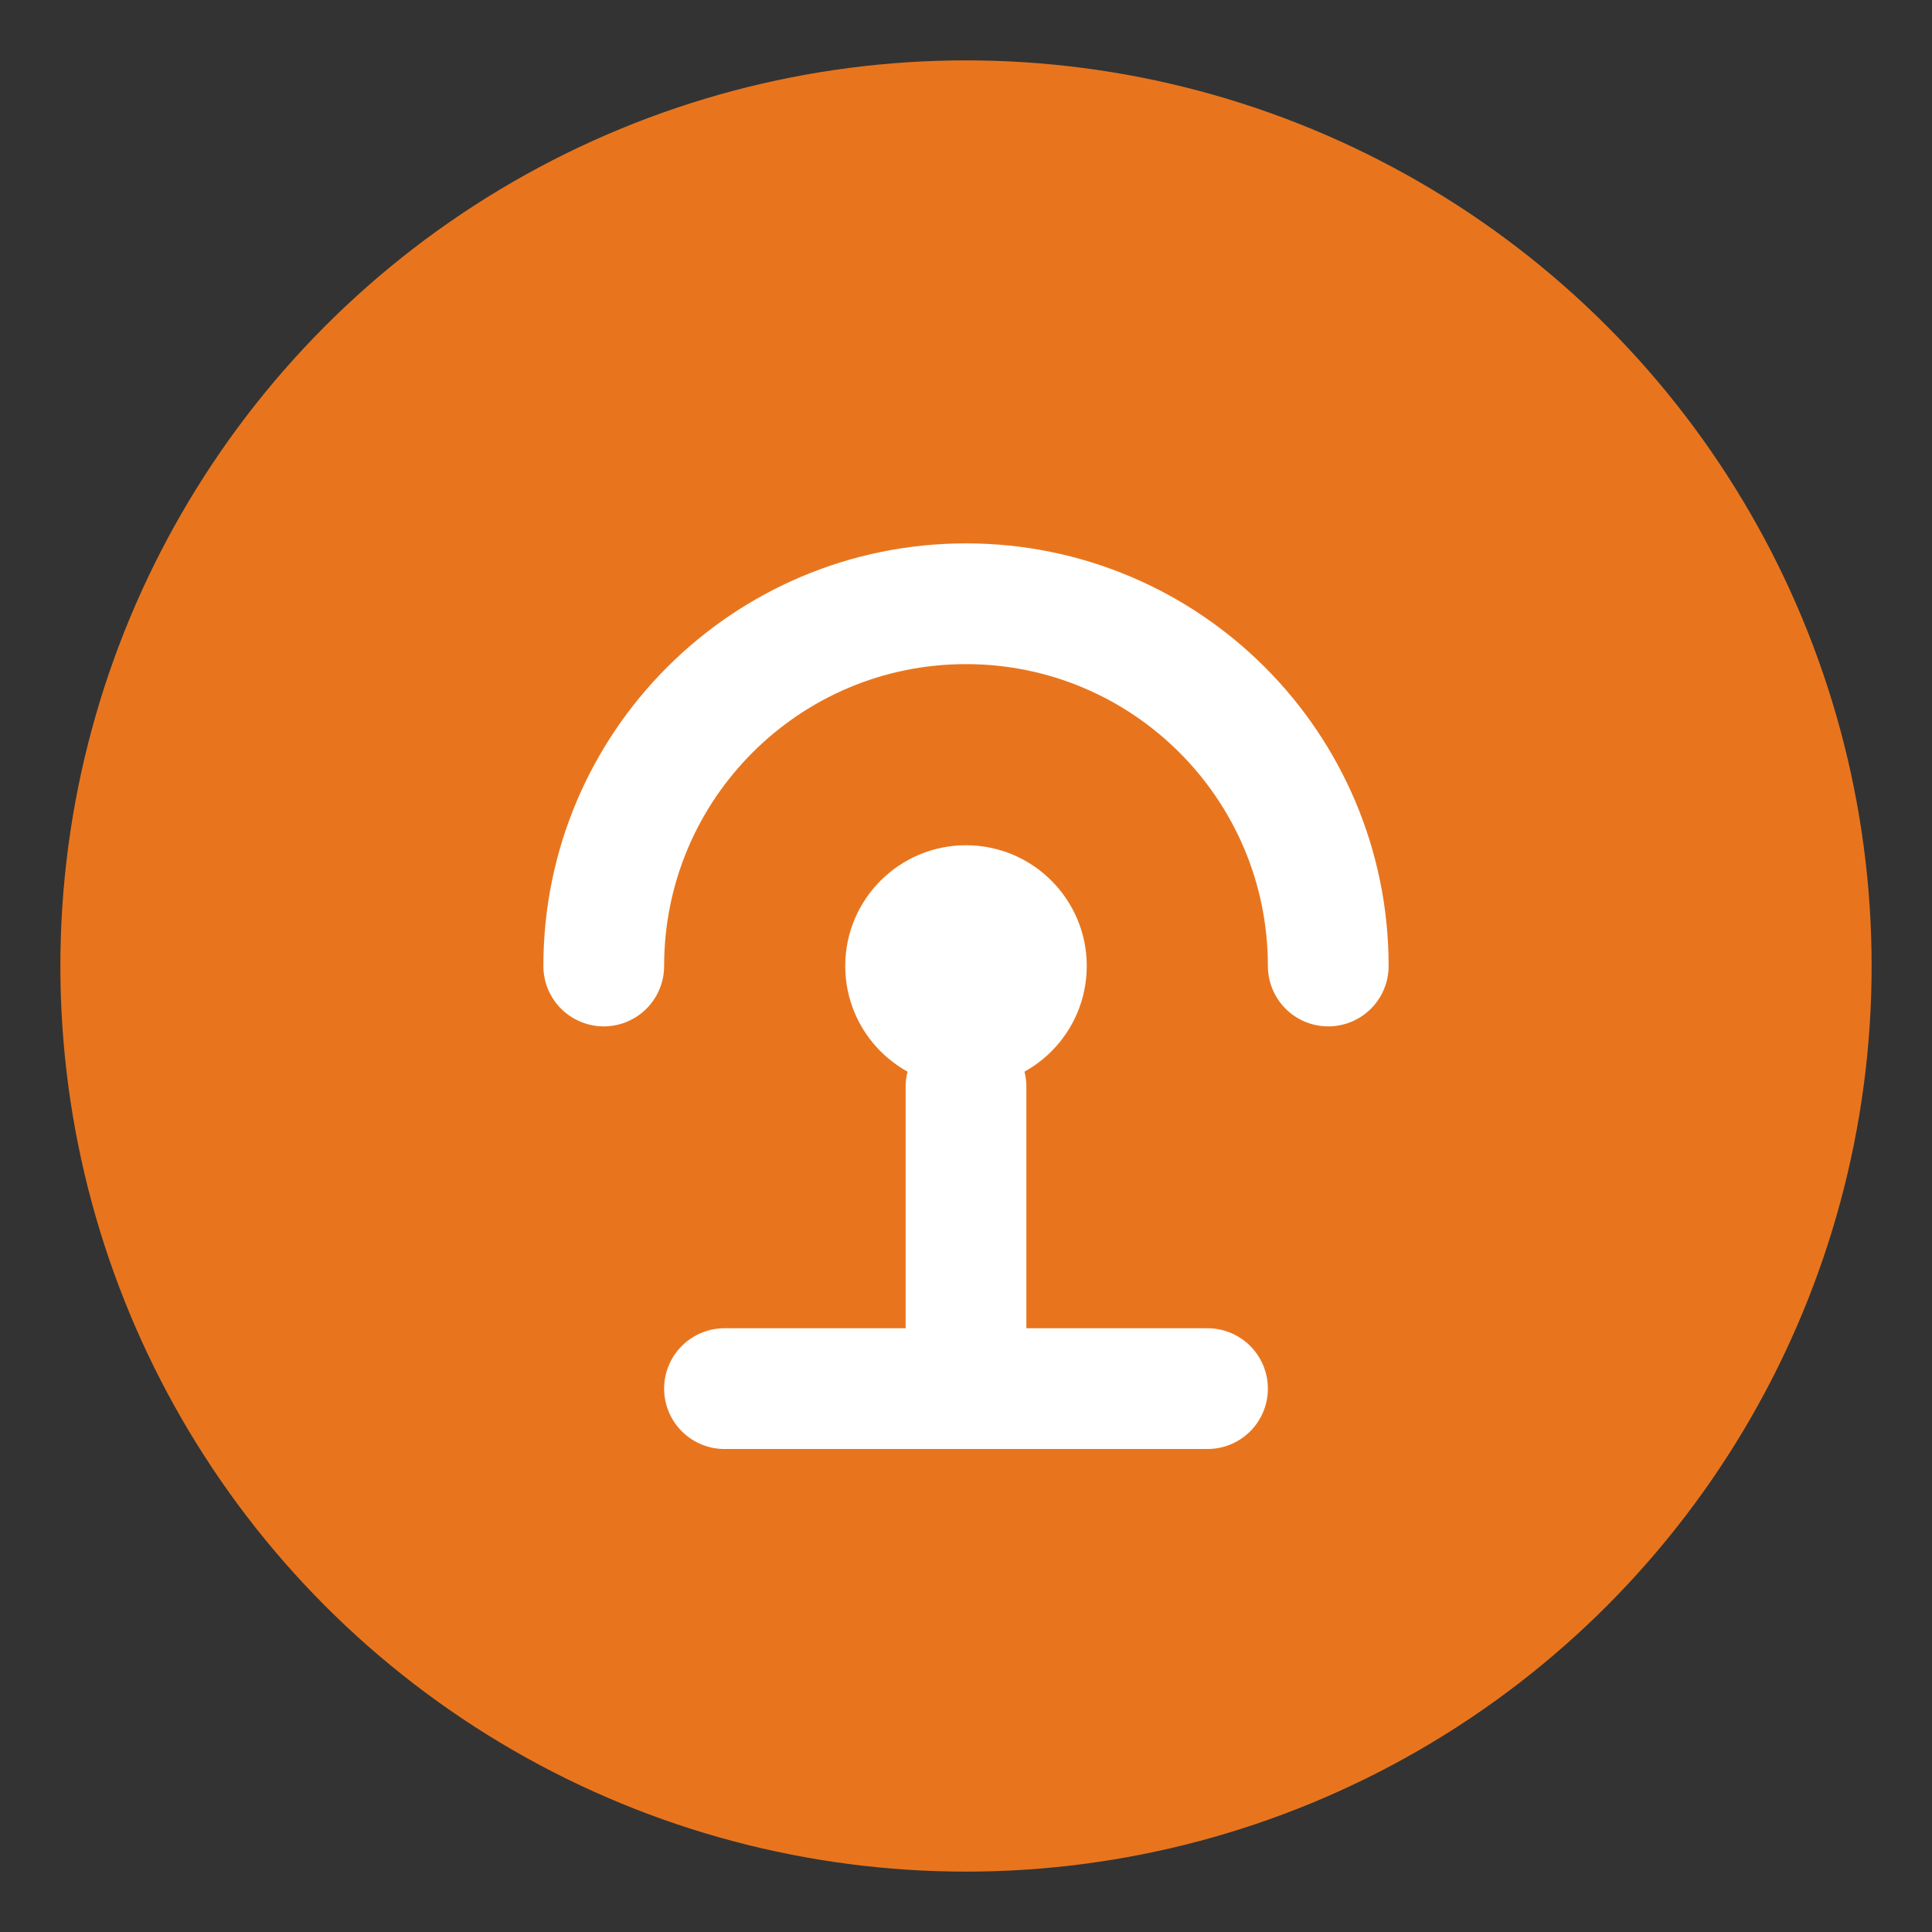
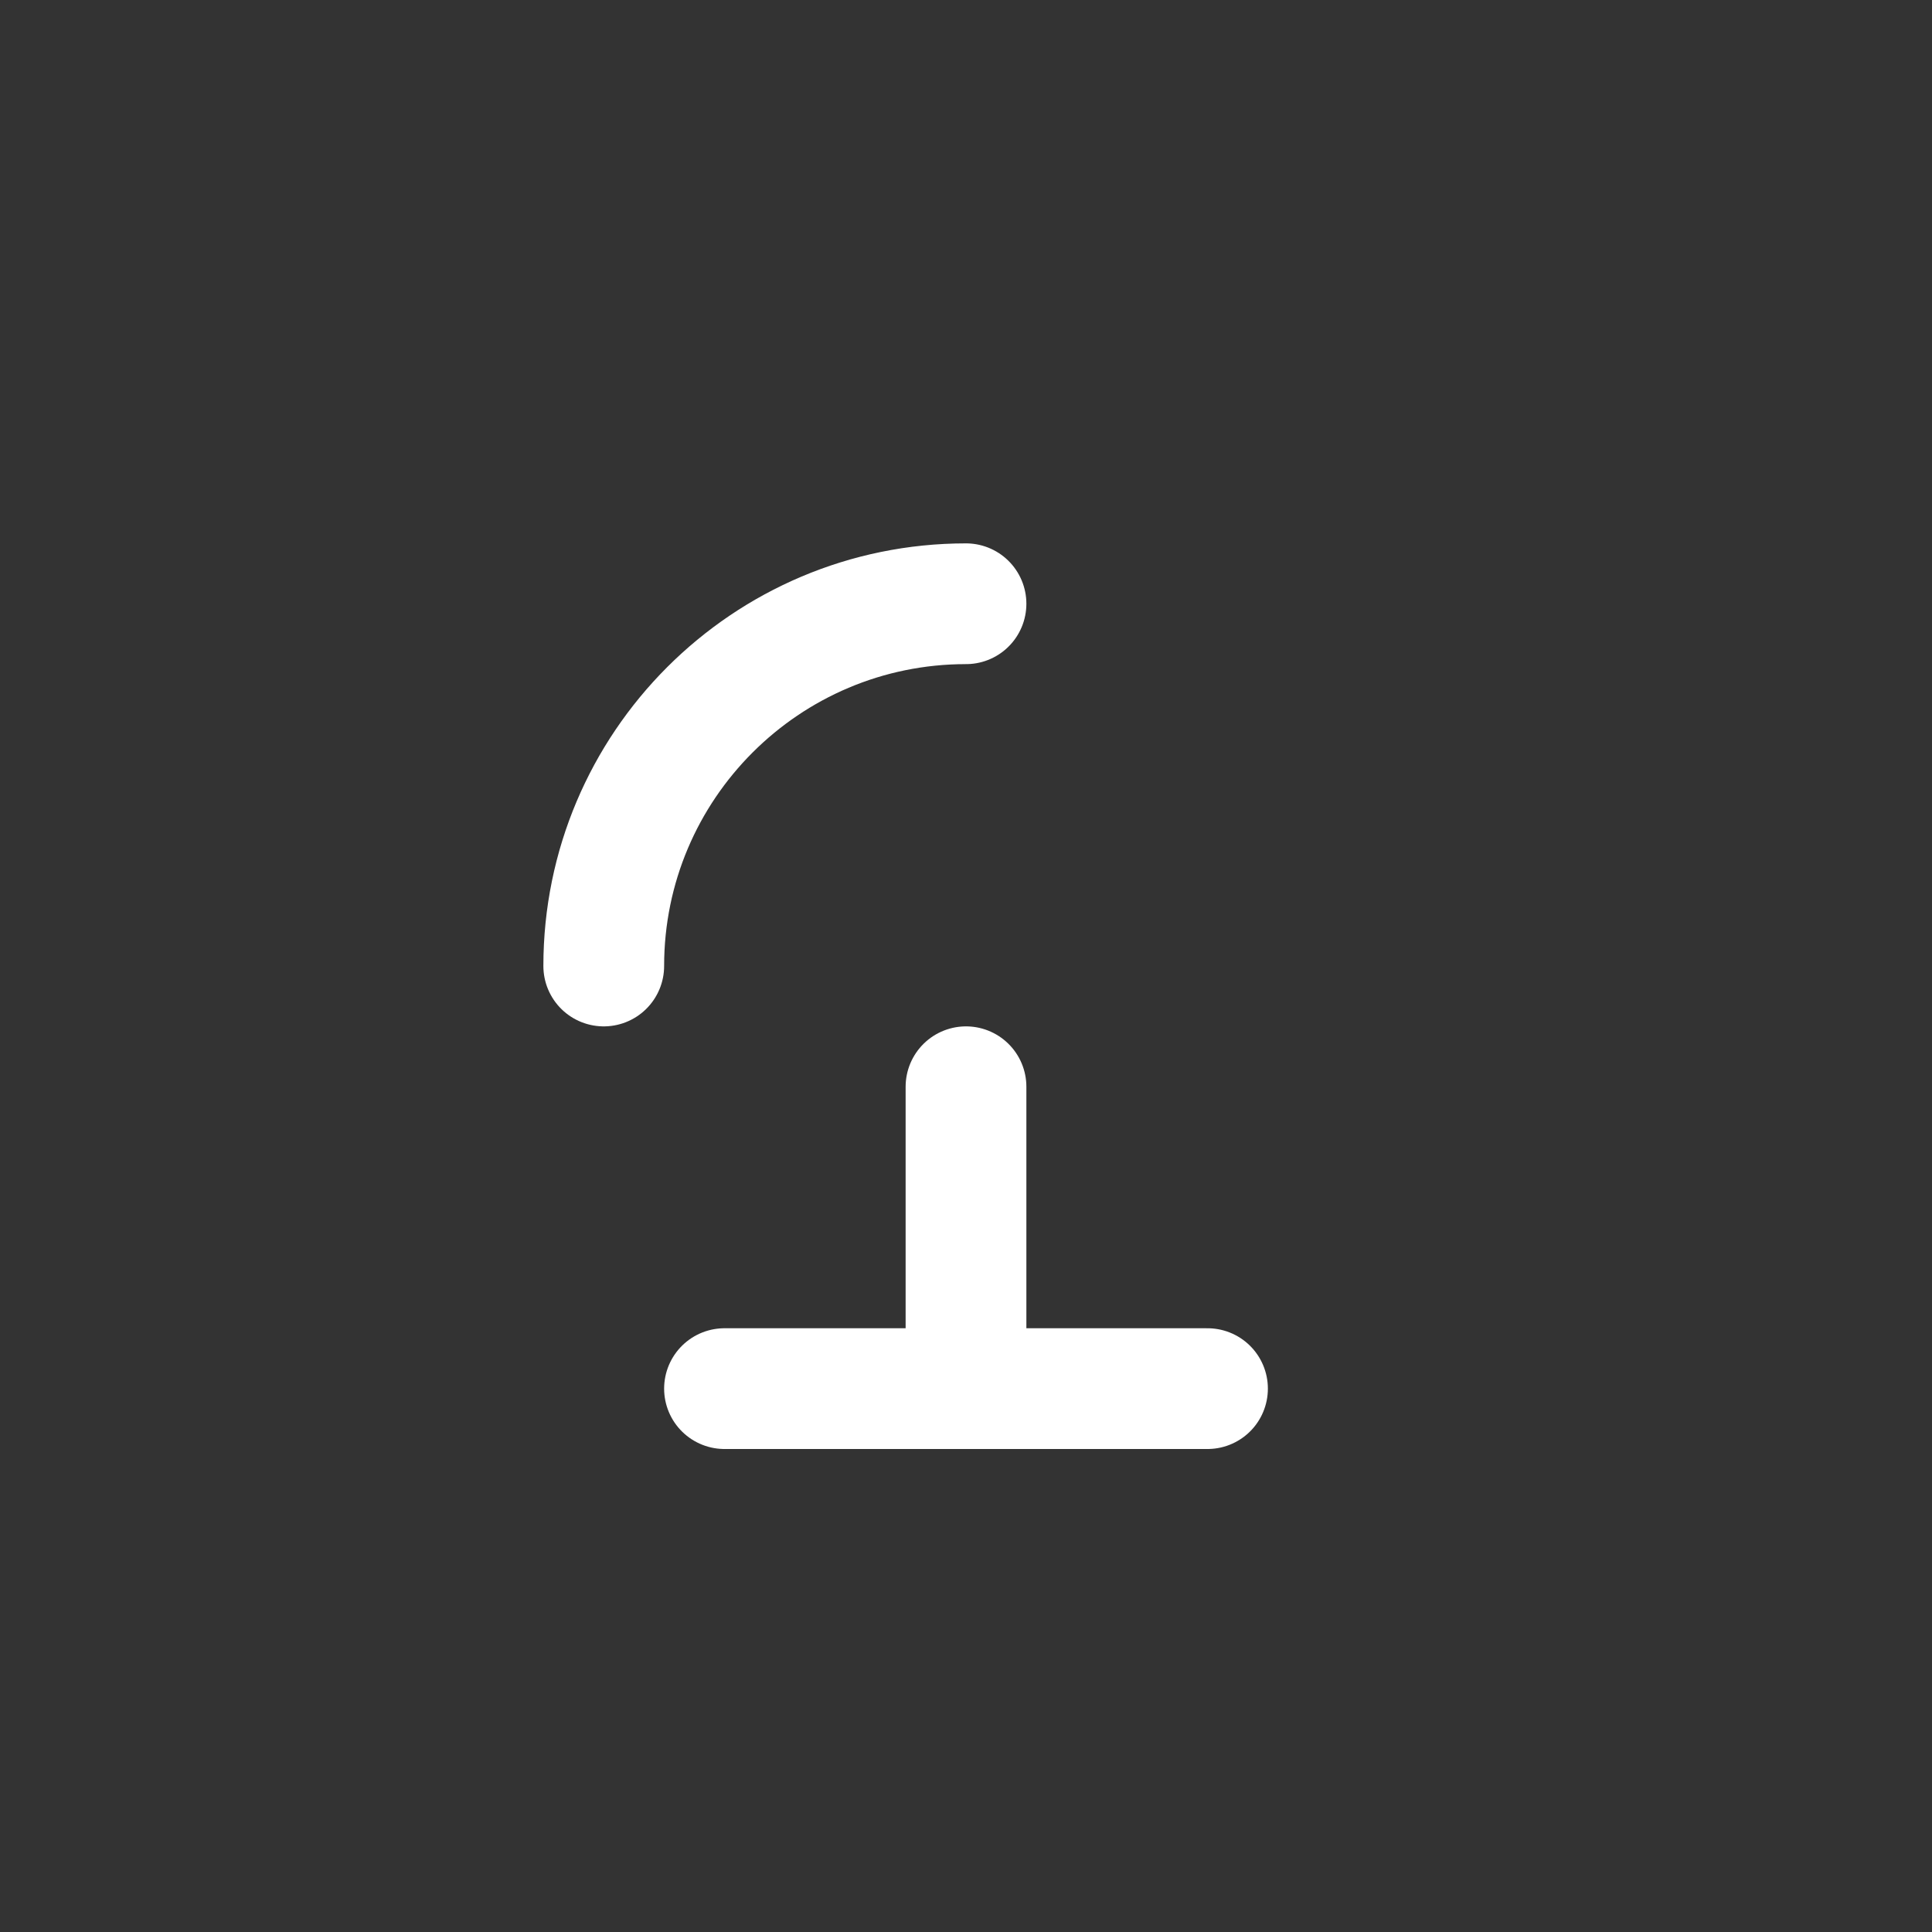
<svg xmlns="http://www.w3.org/2000/svg" viewBox="0 0 64 64" fill="none">
  <rect x="0" y="0" width="64" height="64" fill="#333333" stroke="none" />
-   <circle cx="32" cy="32" r="30" fill="#e8751d" />
-   <path d="M20 32c0-6.627 5.373-12 12-12s12 5.373 12 12" stroke="#fff" stroke-width="4" stroke-linecap="round" />
-   <circle cx="32" cy="32" r="4" fill="#fff" />
+   <path d="M20 32c0-6.627 5.373-12 12-12" stroke="#fff" stroke-width="4" stroke-linecap="round" />
  <path d="M32 36v10" stroke="#fff" stroke-width="4" stroke-linecap="round" />
  <path d="M24 46h16" stroke="#fff" stroke-width="4" stroke-linecap="round" />
</svg>